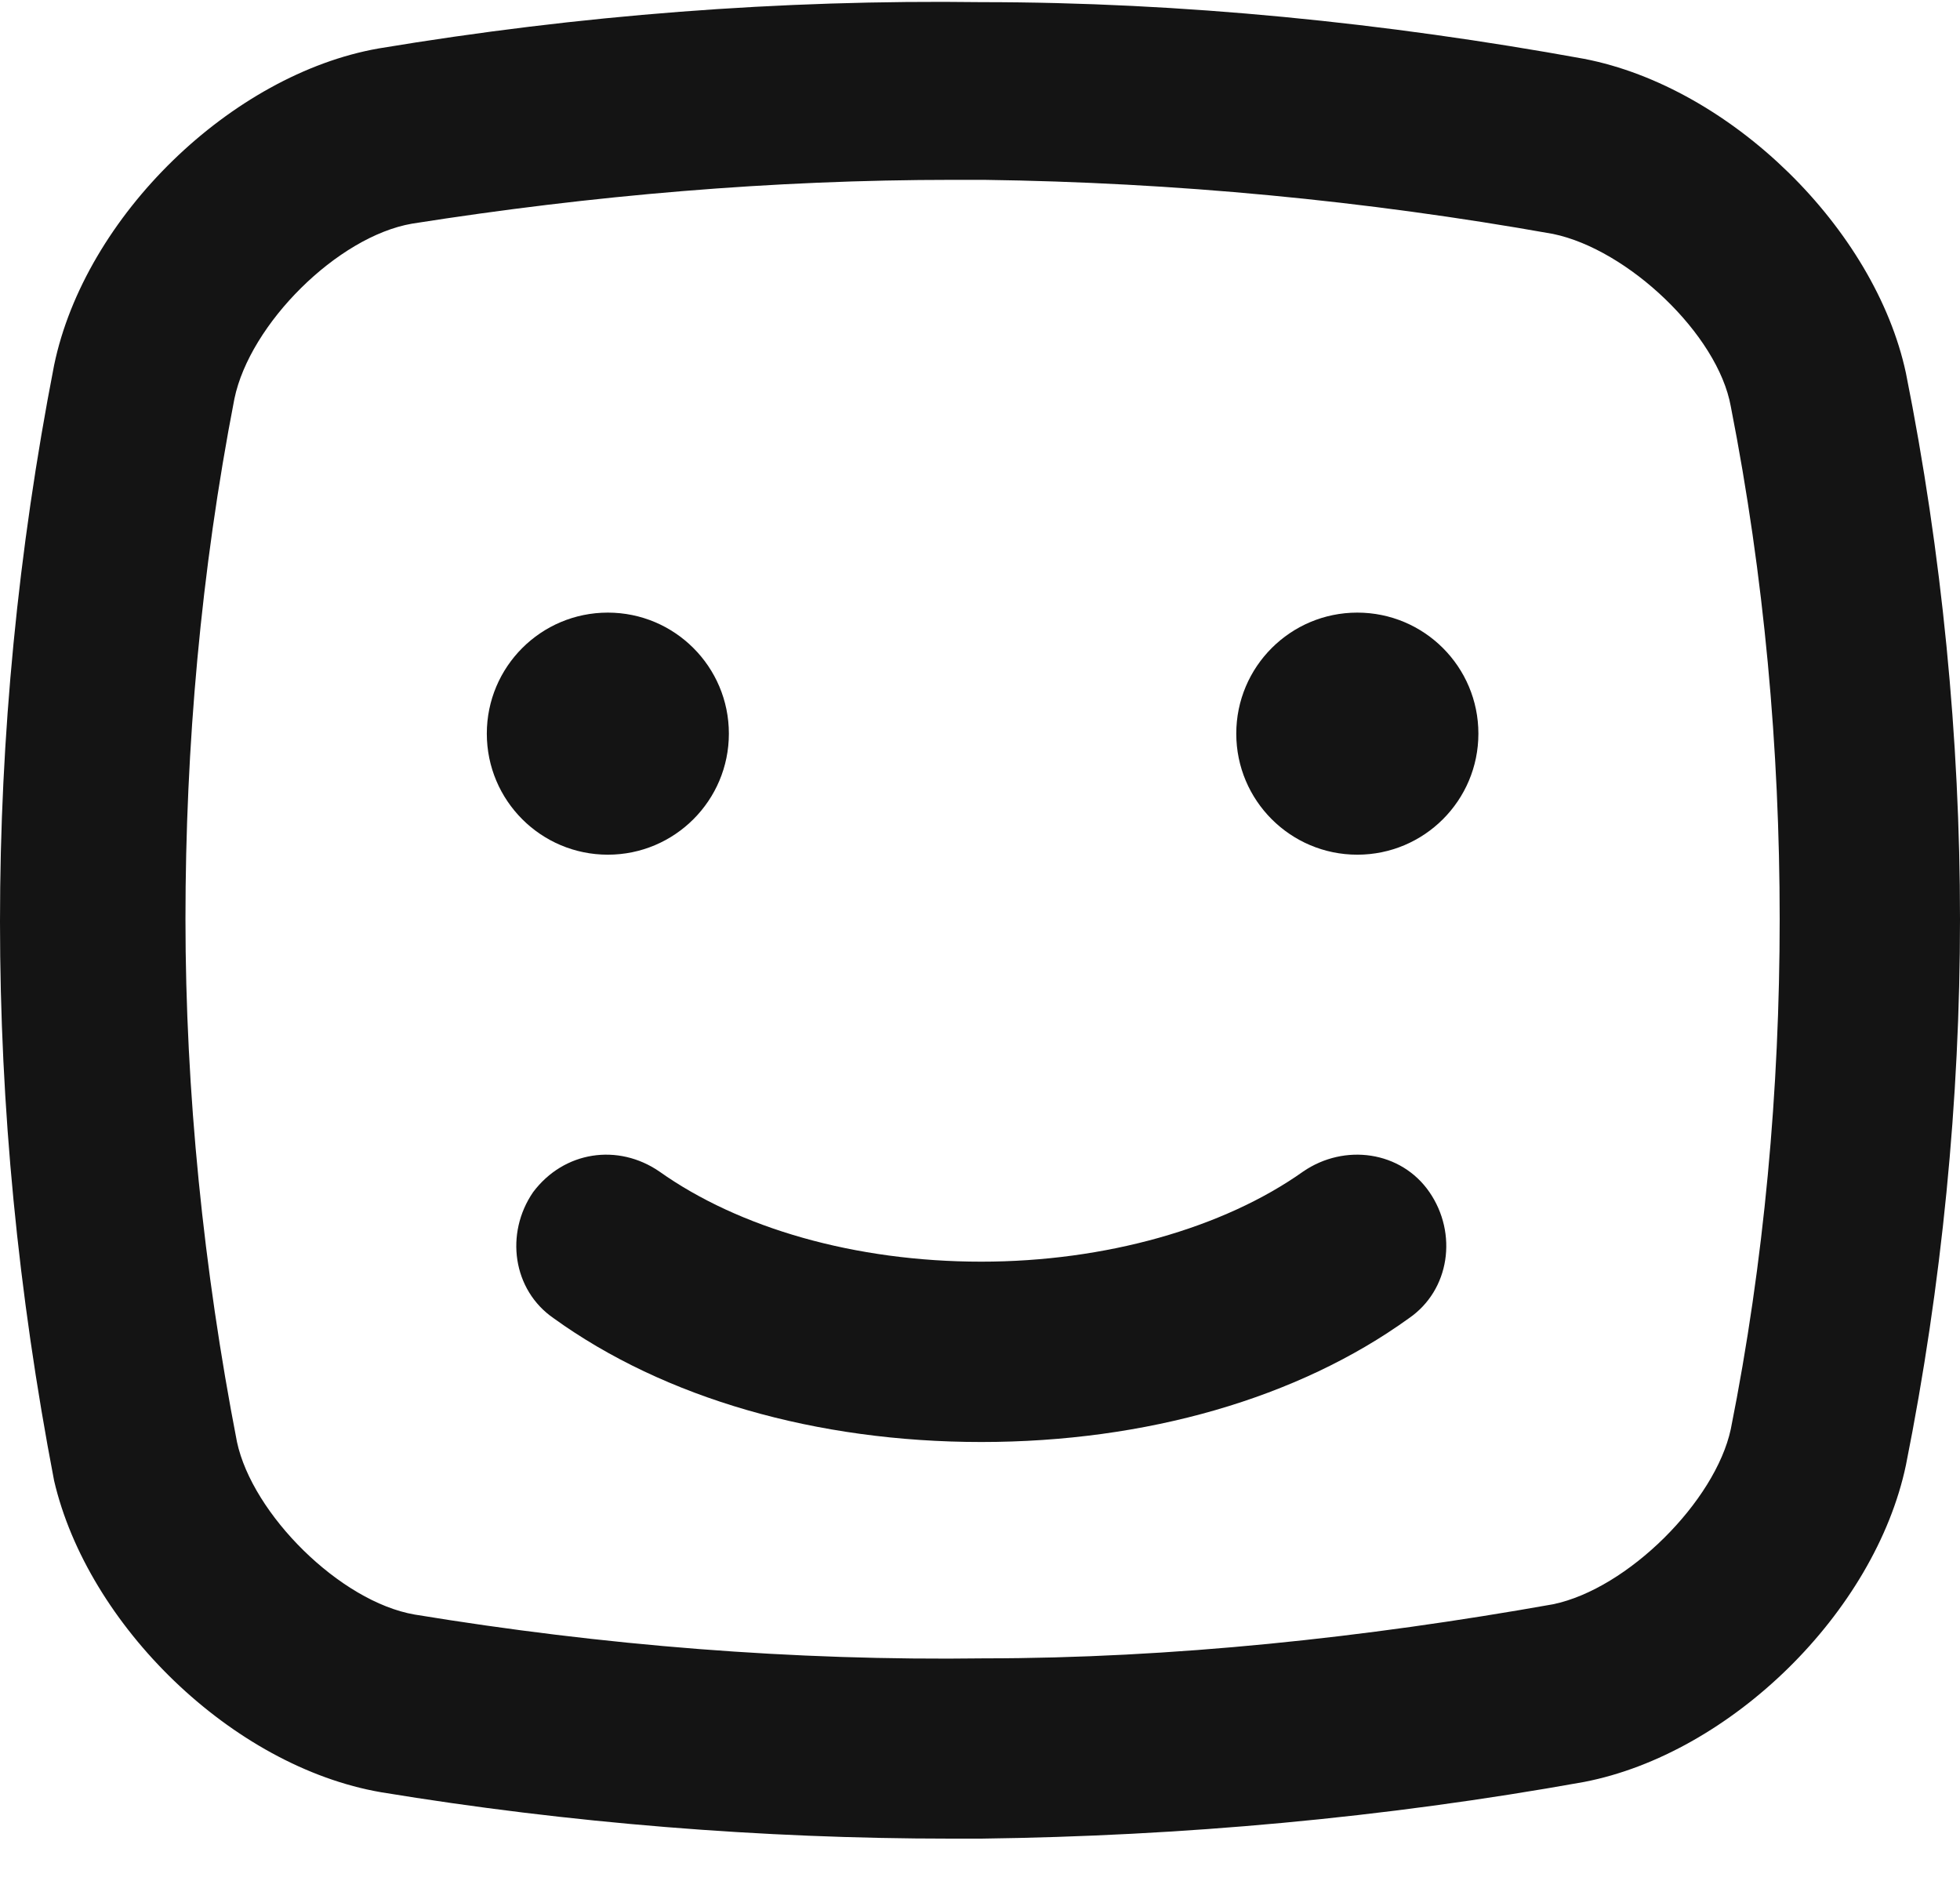
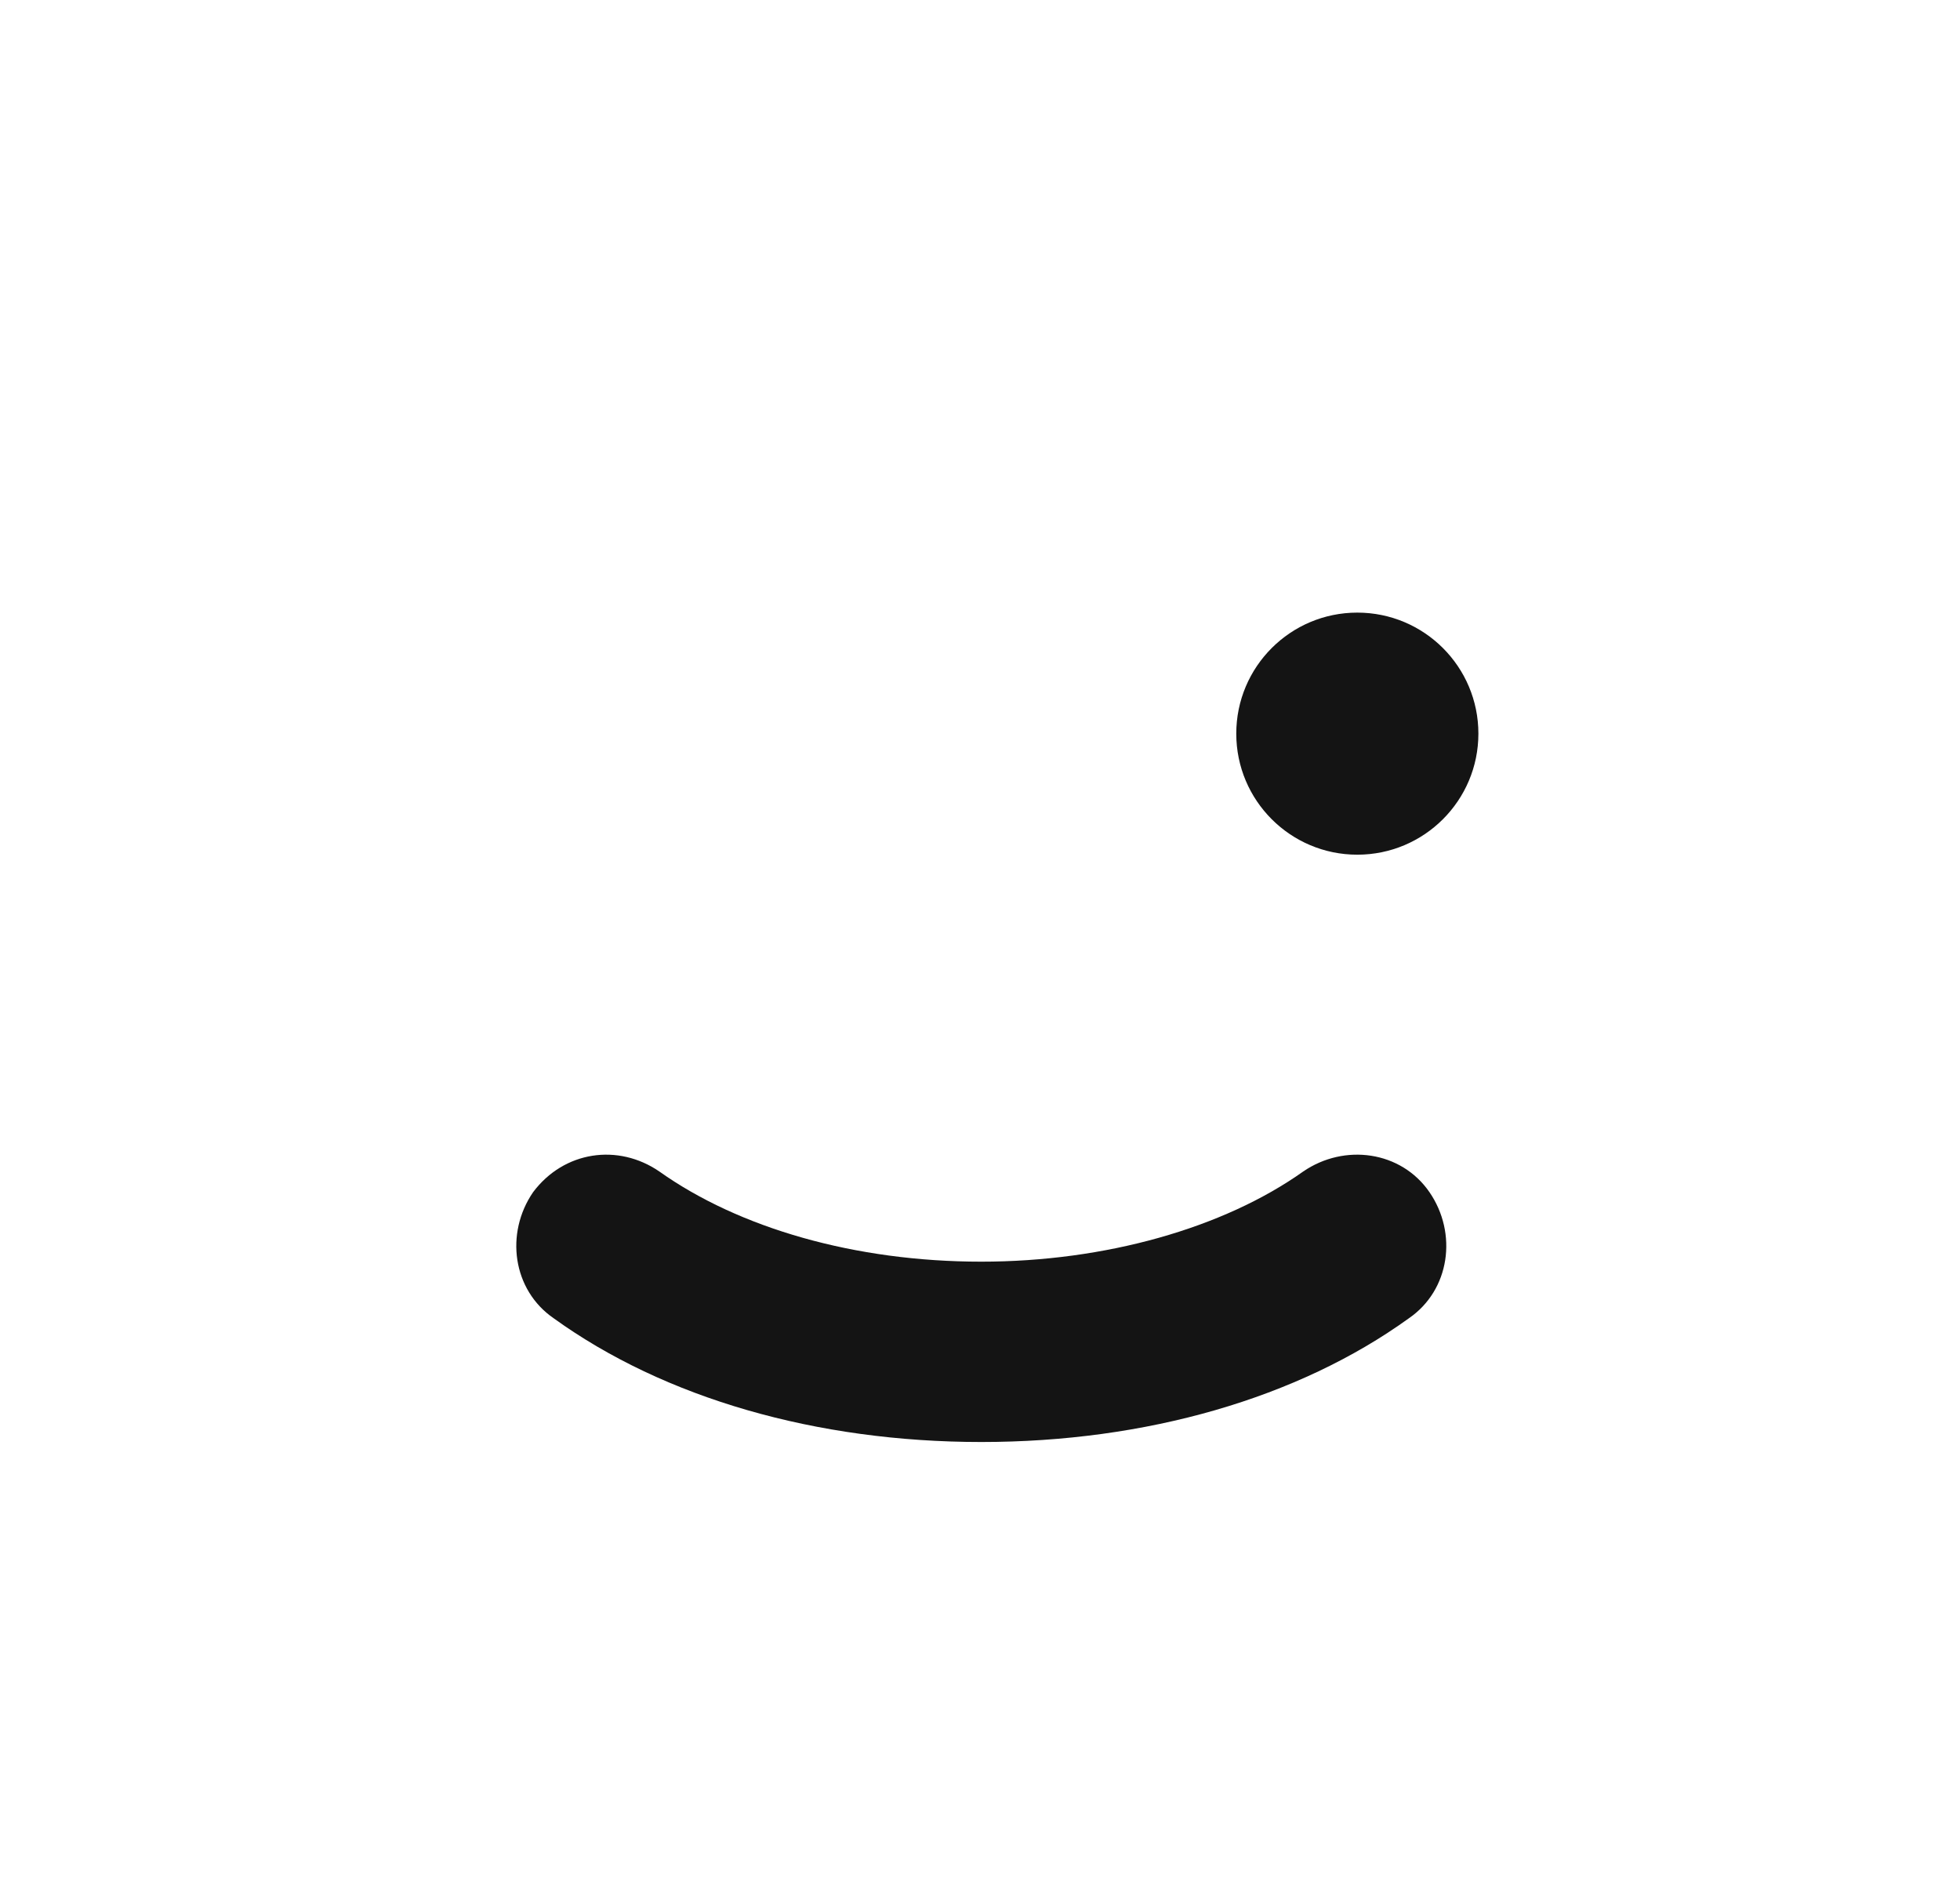
<svg xmlns="http://www.w3.org/2000/svg" width="32" height="31" viewBox="0 0 32 31" fill="none">
-   <path d="M6.223 29.259C9.293 29.764 12.447 30.016 15.516 30.016C15.685 30.016 15.853 30.016 16.021 30.016C19.301 29.974 22.581 29.68 25.861 29.091C28.258 28.628 30.612 26.316 31.117 23.919C31.706 20.975 32 17.948 32 15.004C32 12.061 31.706 9.033 31.117 6.09C30.612 3.735 28.258 1.422 25.861 0.96C22.623 0.371 19.301 0.035 16.021 0.035C12.741 -0.008 9.461 0.245 6.181 0.791C3.784 1.212 1.388 3.525 0.883 5.964C0.294 8.991 0 12.019 0 15.046C0 18.074 0.294 21.102 0.883 24.171C1.43 26.526 3.785 28.839 6.223 29.259ZM3.827 6.51C4.079 5.291 5.509 3.861 6.728 3.651C9.671 3.188 12.615 2.936 15.559 2.936C15.727 2.936 15.895 2.936 16.063 2.936C19.175 2.978 22.287 3.272 25.356 3.819C26.576 4.071 28.047 5.459 28.258 6.636C28.804 9.412 29.056 12.229 29.056 15.004C29.056 17.78 28.804 20.597 28.258 23.33C28.005 24.508 26.576 25.937 25.356 26.19C22.287 26.736 19.133 27.073 16.063 27.073C12.951 27.115 9.84 26.862 6.77 26.358C5.551 26.148 4.121 24.718 3.869 23.54C3.322 20.723 3.028 17.822 3.028 15.004C3.028 12.187 3.28 9.328 3.827 6.51Z" fill="#141414" />
  <path d="M8.704 19.462C8.242 20.134 8.368 21.06 9.041 21.522C10.849 22.826 13.33 23.541 16.021 23.541C18.712 23.541 21.193 22.826 23.001 21.522C23.674 21.06 23.8 20.134 23.338 19.462C22.875 18.789 21.95 18.663 21.277 19.125C19.974 20.05 18.04 20.597 16.021 20.597C13.961 20.597 12.068 20.05 10.765 19.125C10.092 18.663 9.209 18.789 8.704 19.462Z" fill="#141414" />
-   <path d="M9.924 13.953C11.015 13.953 11.9 13.068 11.9 11.977C11.9 10.885 11.015 10.001 9.924 10.001C8.832 10.001 7.948 10.885 7.948 11.977C7.948 13.068 8.832 13.953 9.924 13.953Z" fill="#141414" />
-   <path d="M22.16 13.953C23.252 13.953 24.137 13.068 24.137 11.977C24.137 10.885 23.252 10.001 22.16 10.001C21.069 10.001 20.184 10.885 20.184 11.977C20.184 13.068 21.069 13.953 22.16 13.953Z" fill="#141414" />
+   <path d="M22.16 13.953C23.252 13.953 24.137 13.068 24.137 11.977C24.137 10.885 23.252 10.001 22.16 10.001C21.069 10.001 20.184 10.885 20.184 11.977C20.184 13.068 21.069 13.953 22.16 13.953" fill="#141414" />
</svg>